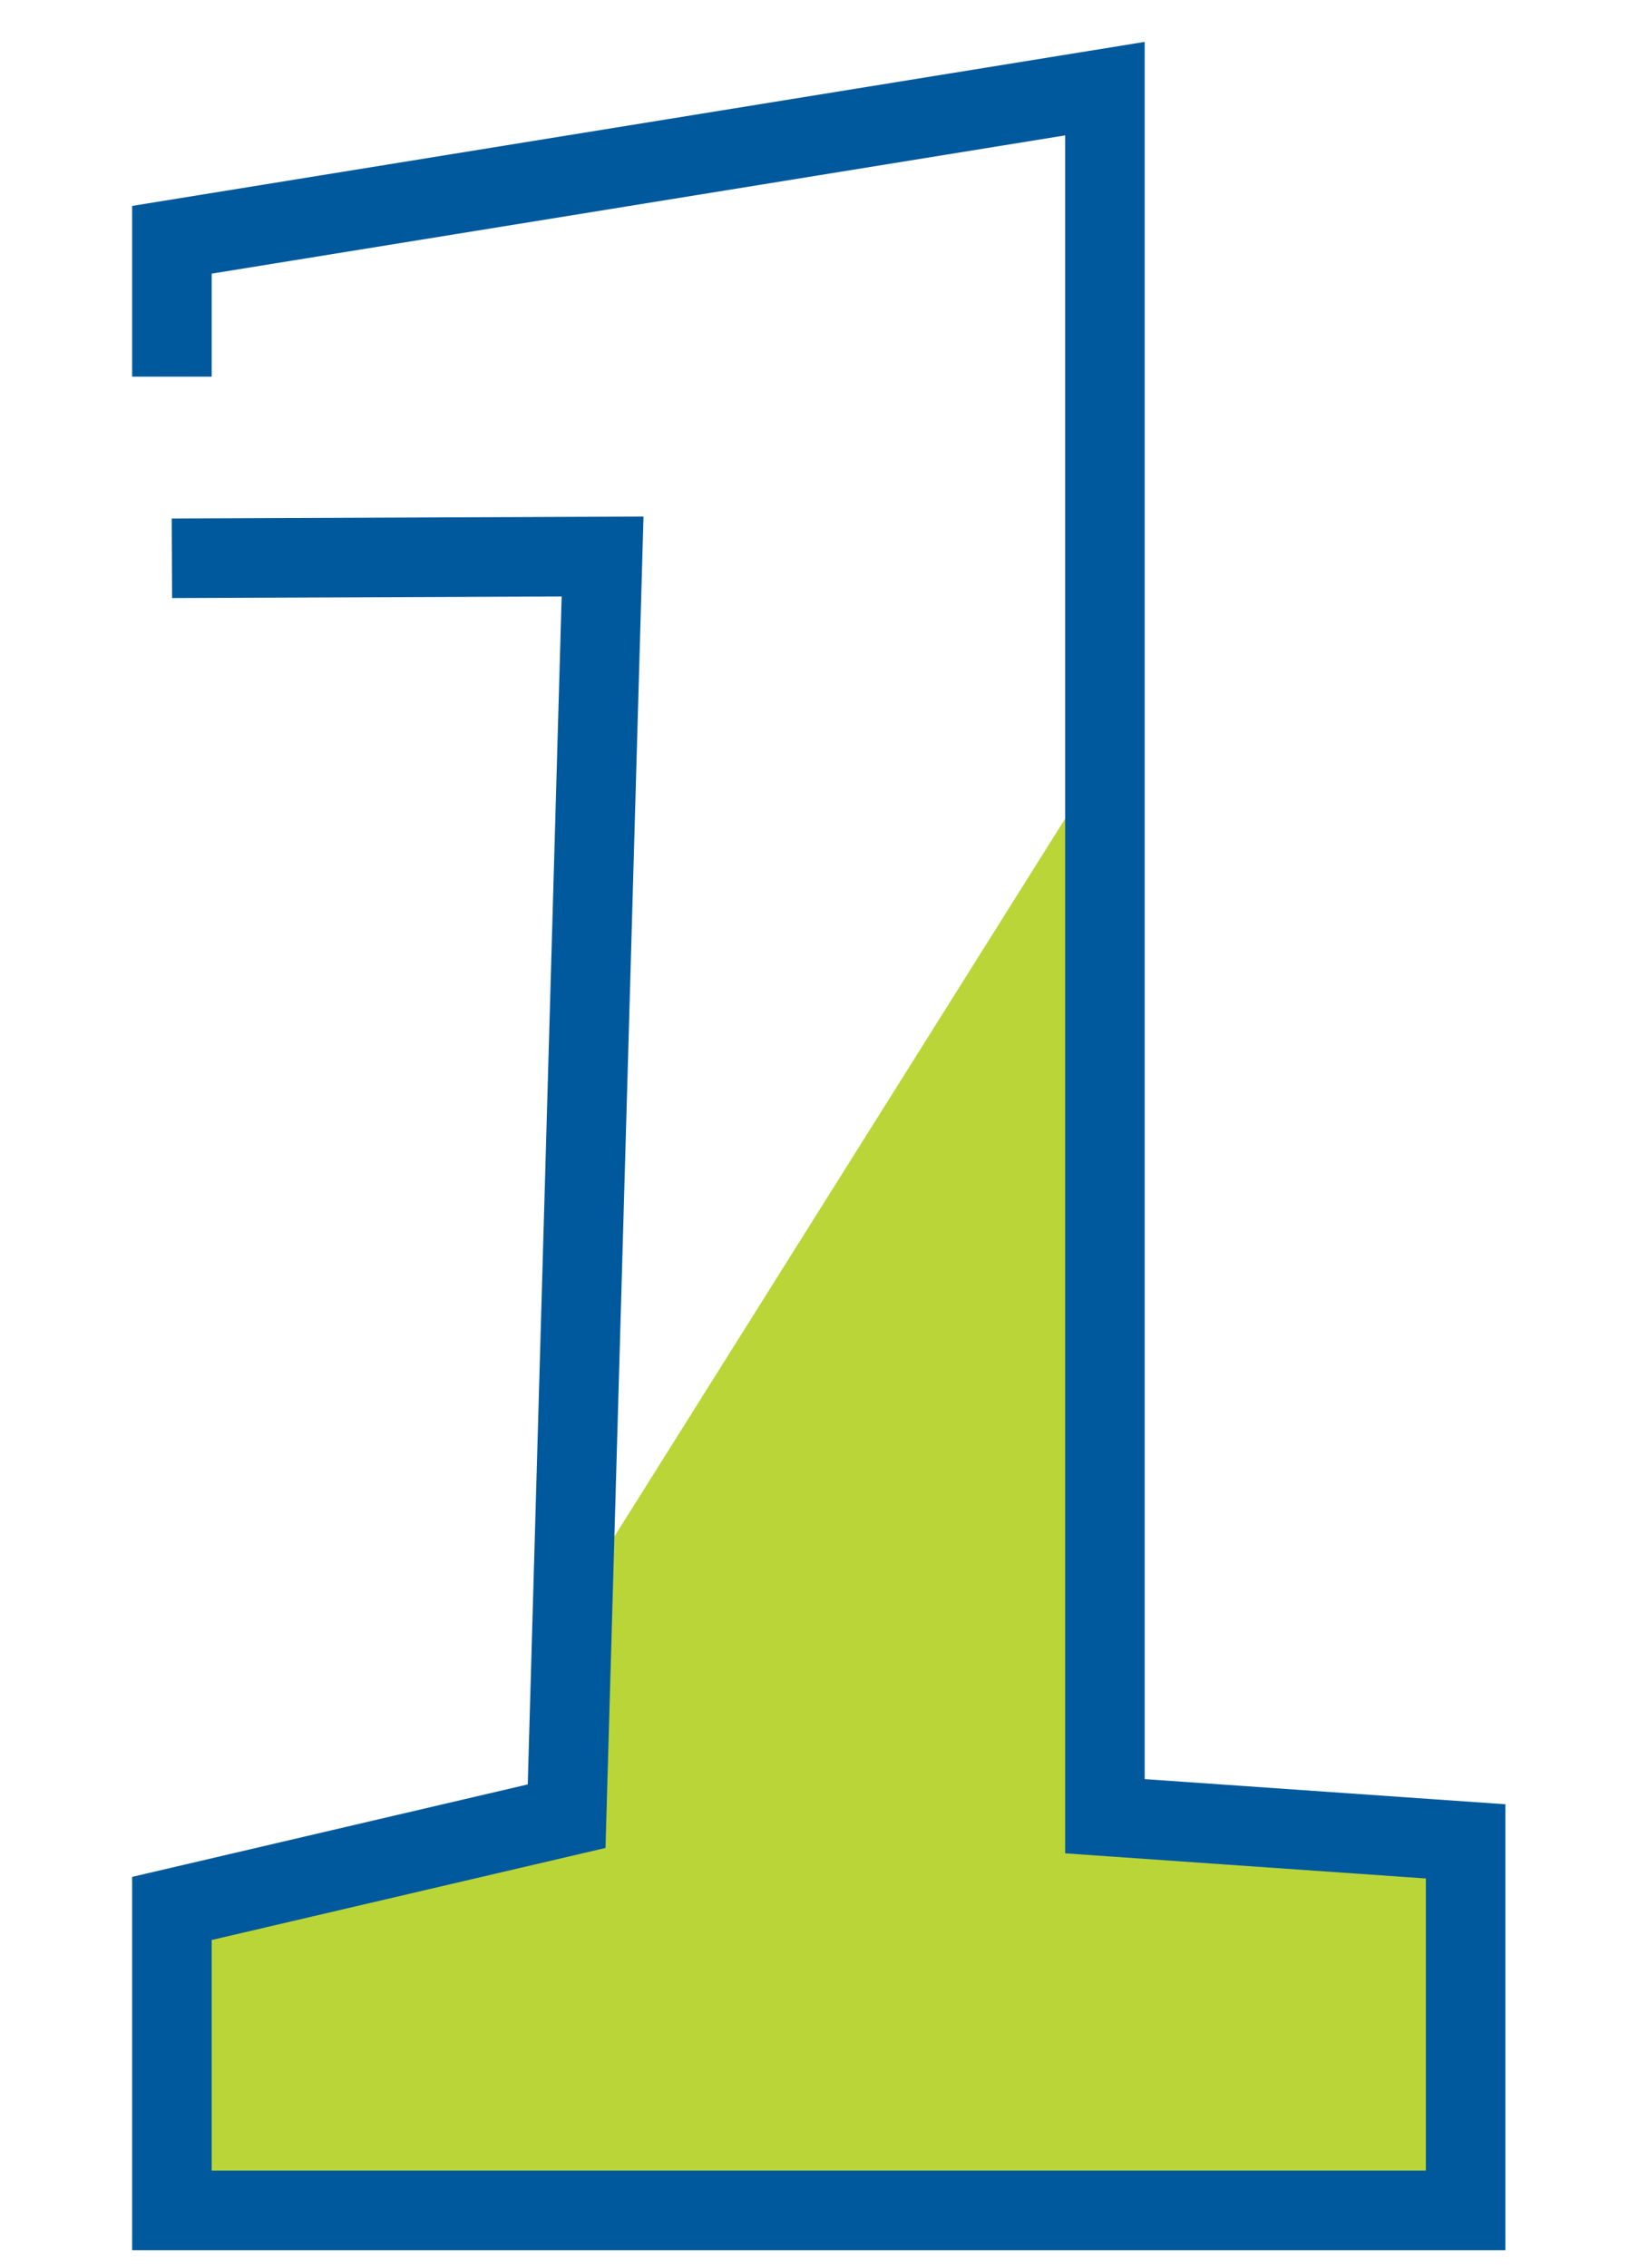
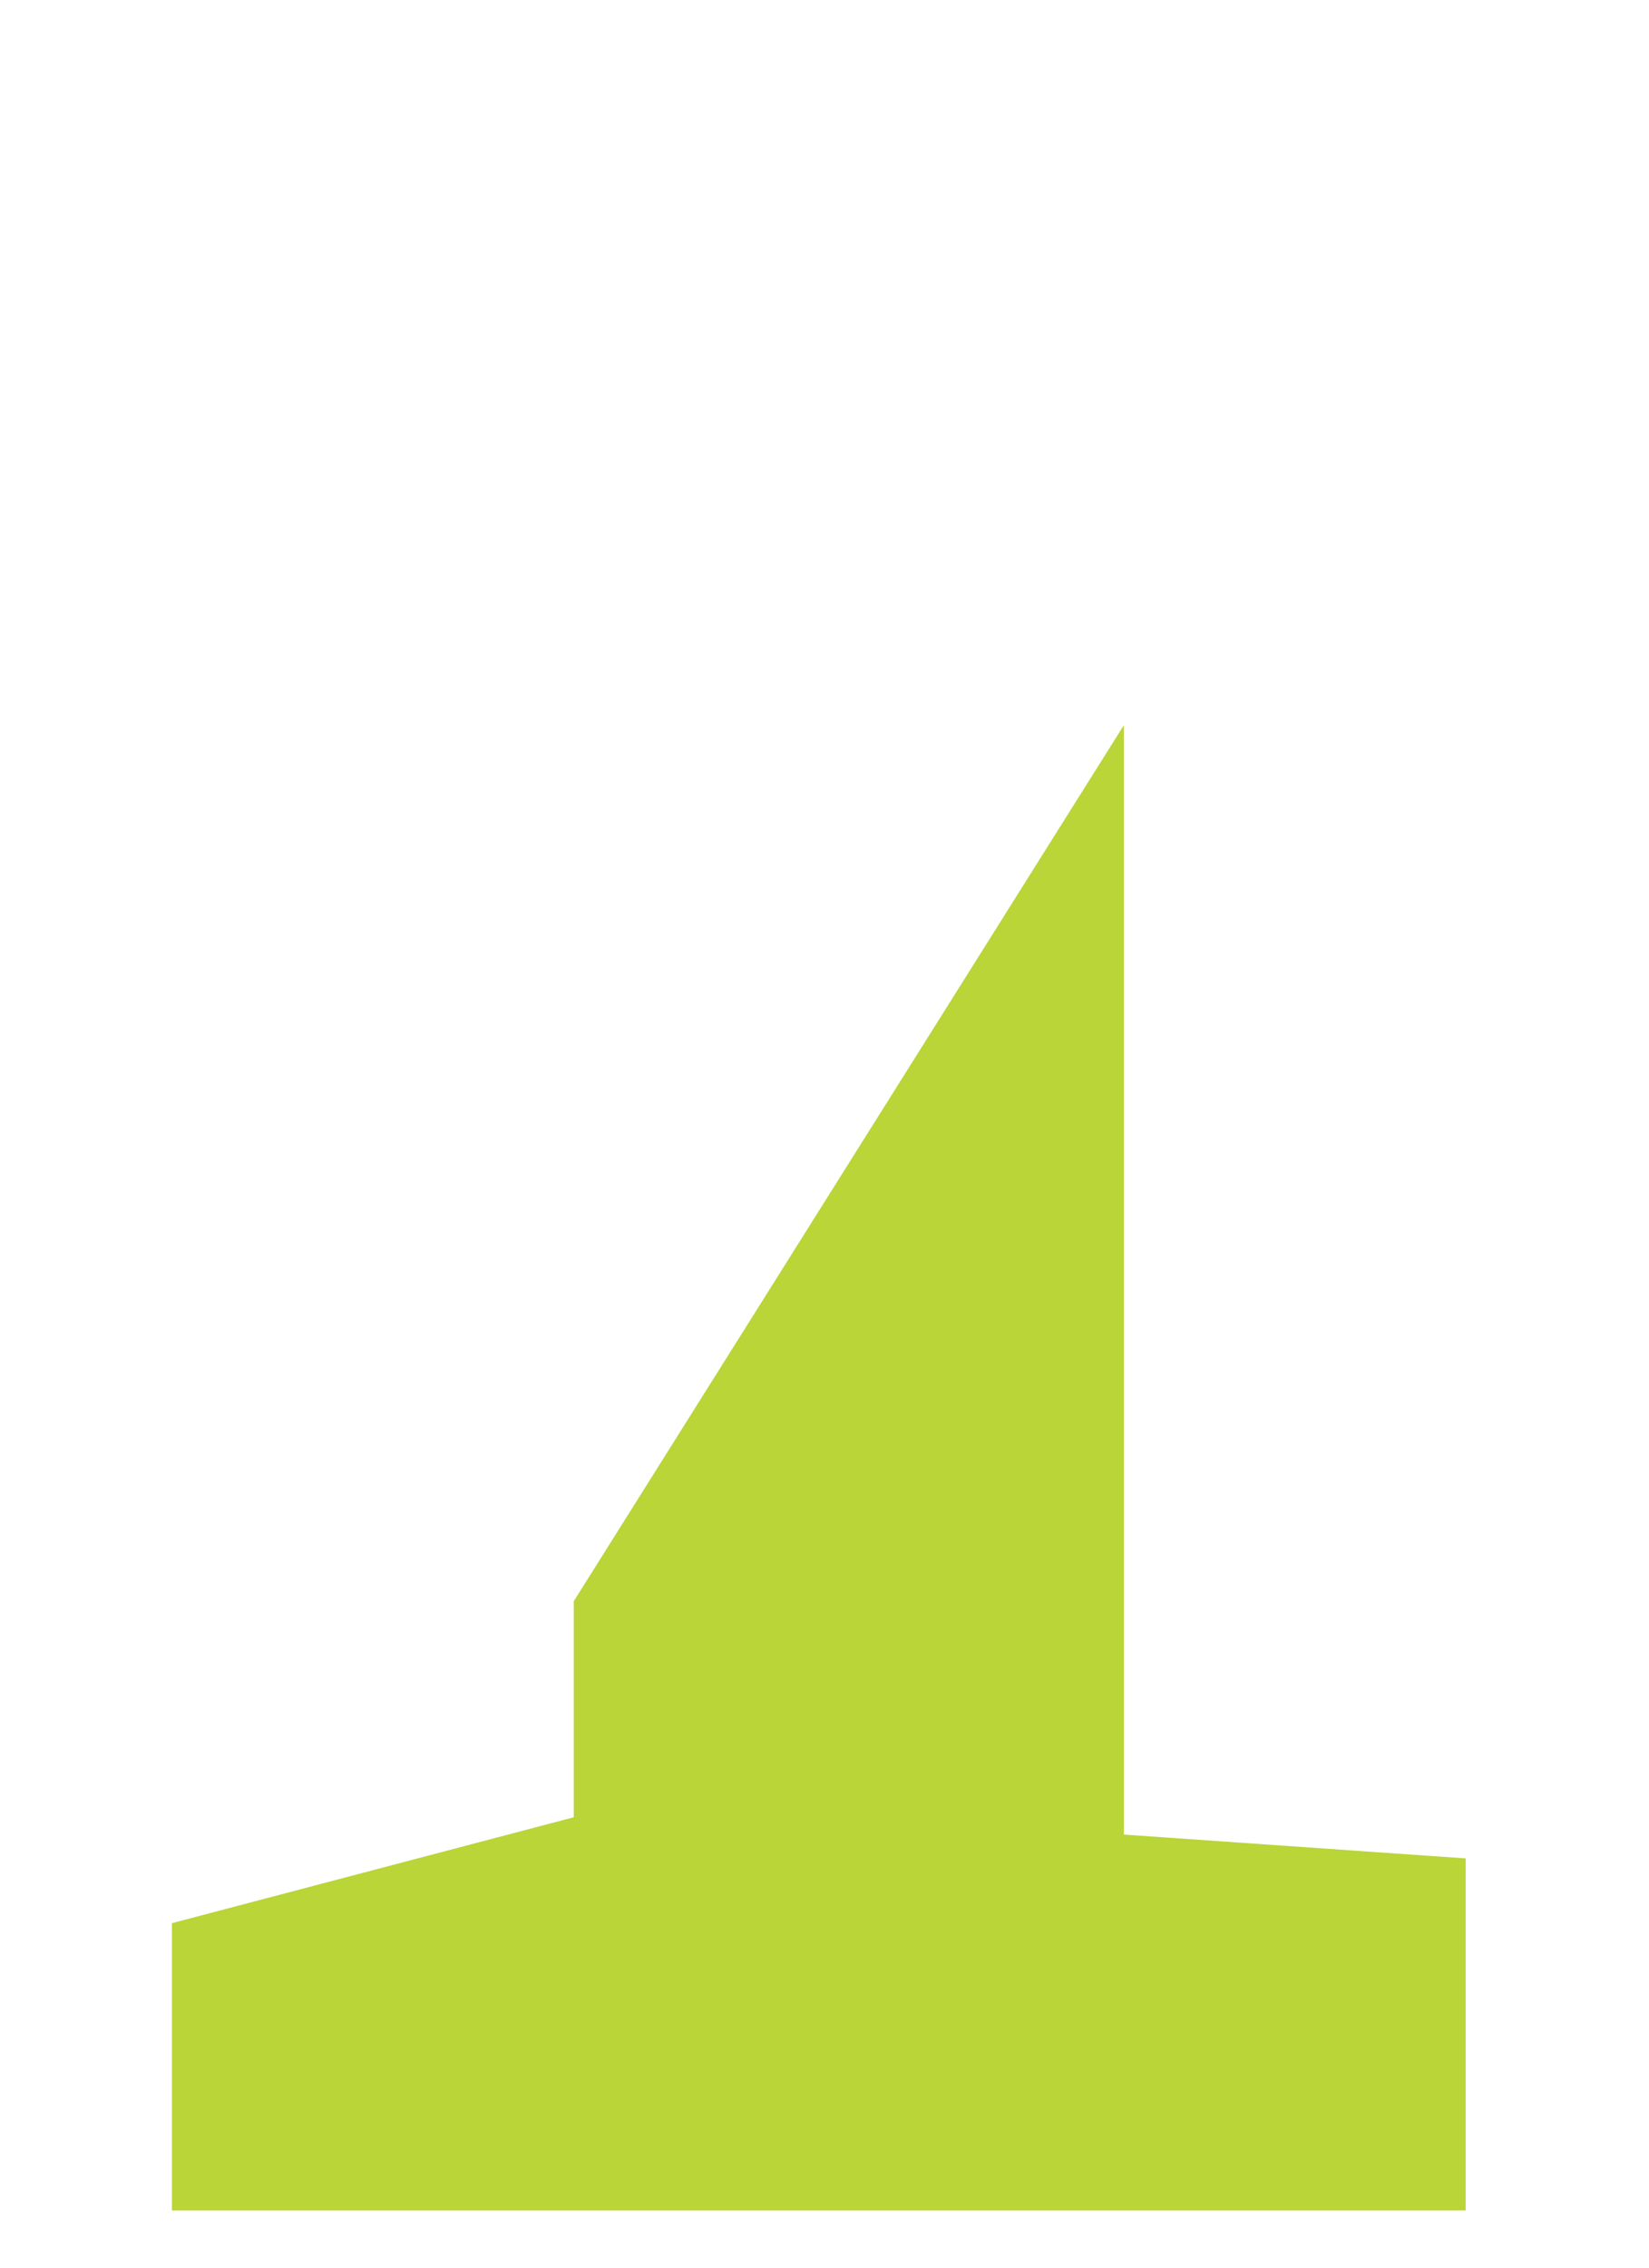
<svg xmlns="http://www.w3.org/2000/svg" id="a" width="41.467" height="57.007" viewBox="0 0 41.467 57.007">
  <path d="M14.428,40.249l13.834-22.021v27.886l8.594.599v8.848H4.323v-7.22l10.105-2.662v-5.431Z" style="fill:#b9d537; stroke-width:0px;" />
-   <path d="M4.323,9.468v-3.441l23.462-3.799v43.425l9.071.632v9.276H4.323v-7.59l9.926-2.319.904-31.664-10.83.045" style="fill:none; stroke:#00599c; stroke-miterlimit:10; stroke-width:2px;" />
</svg>